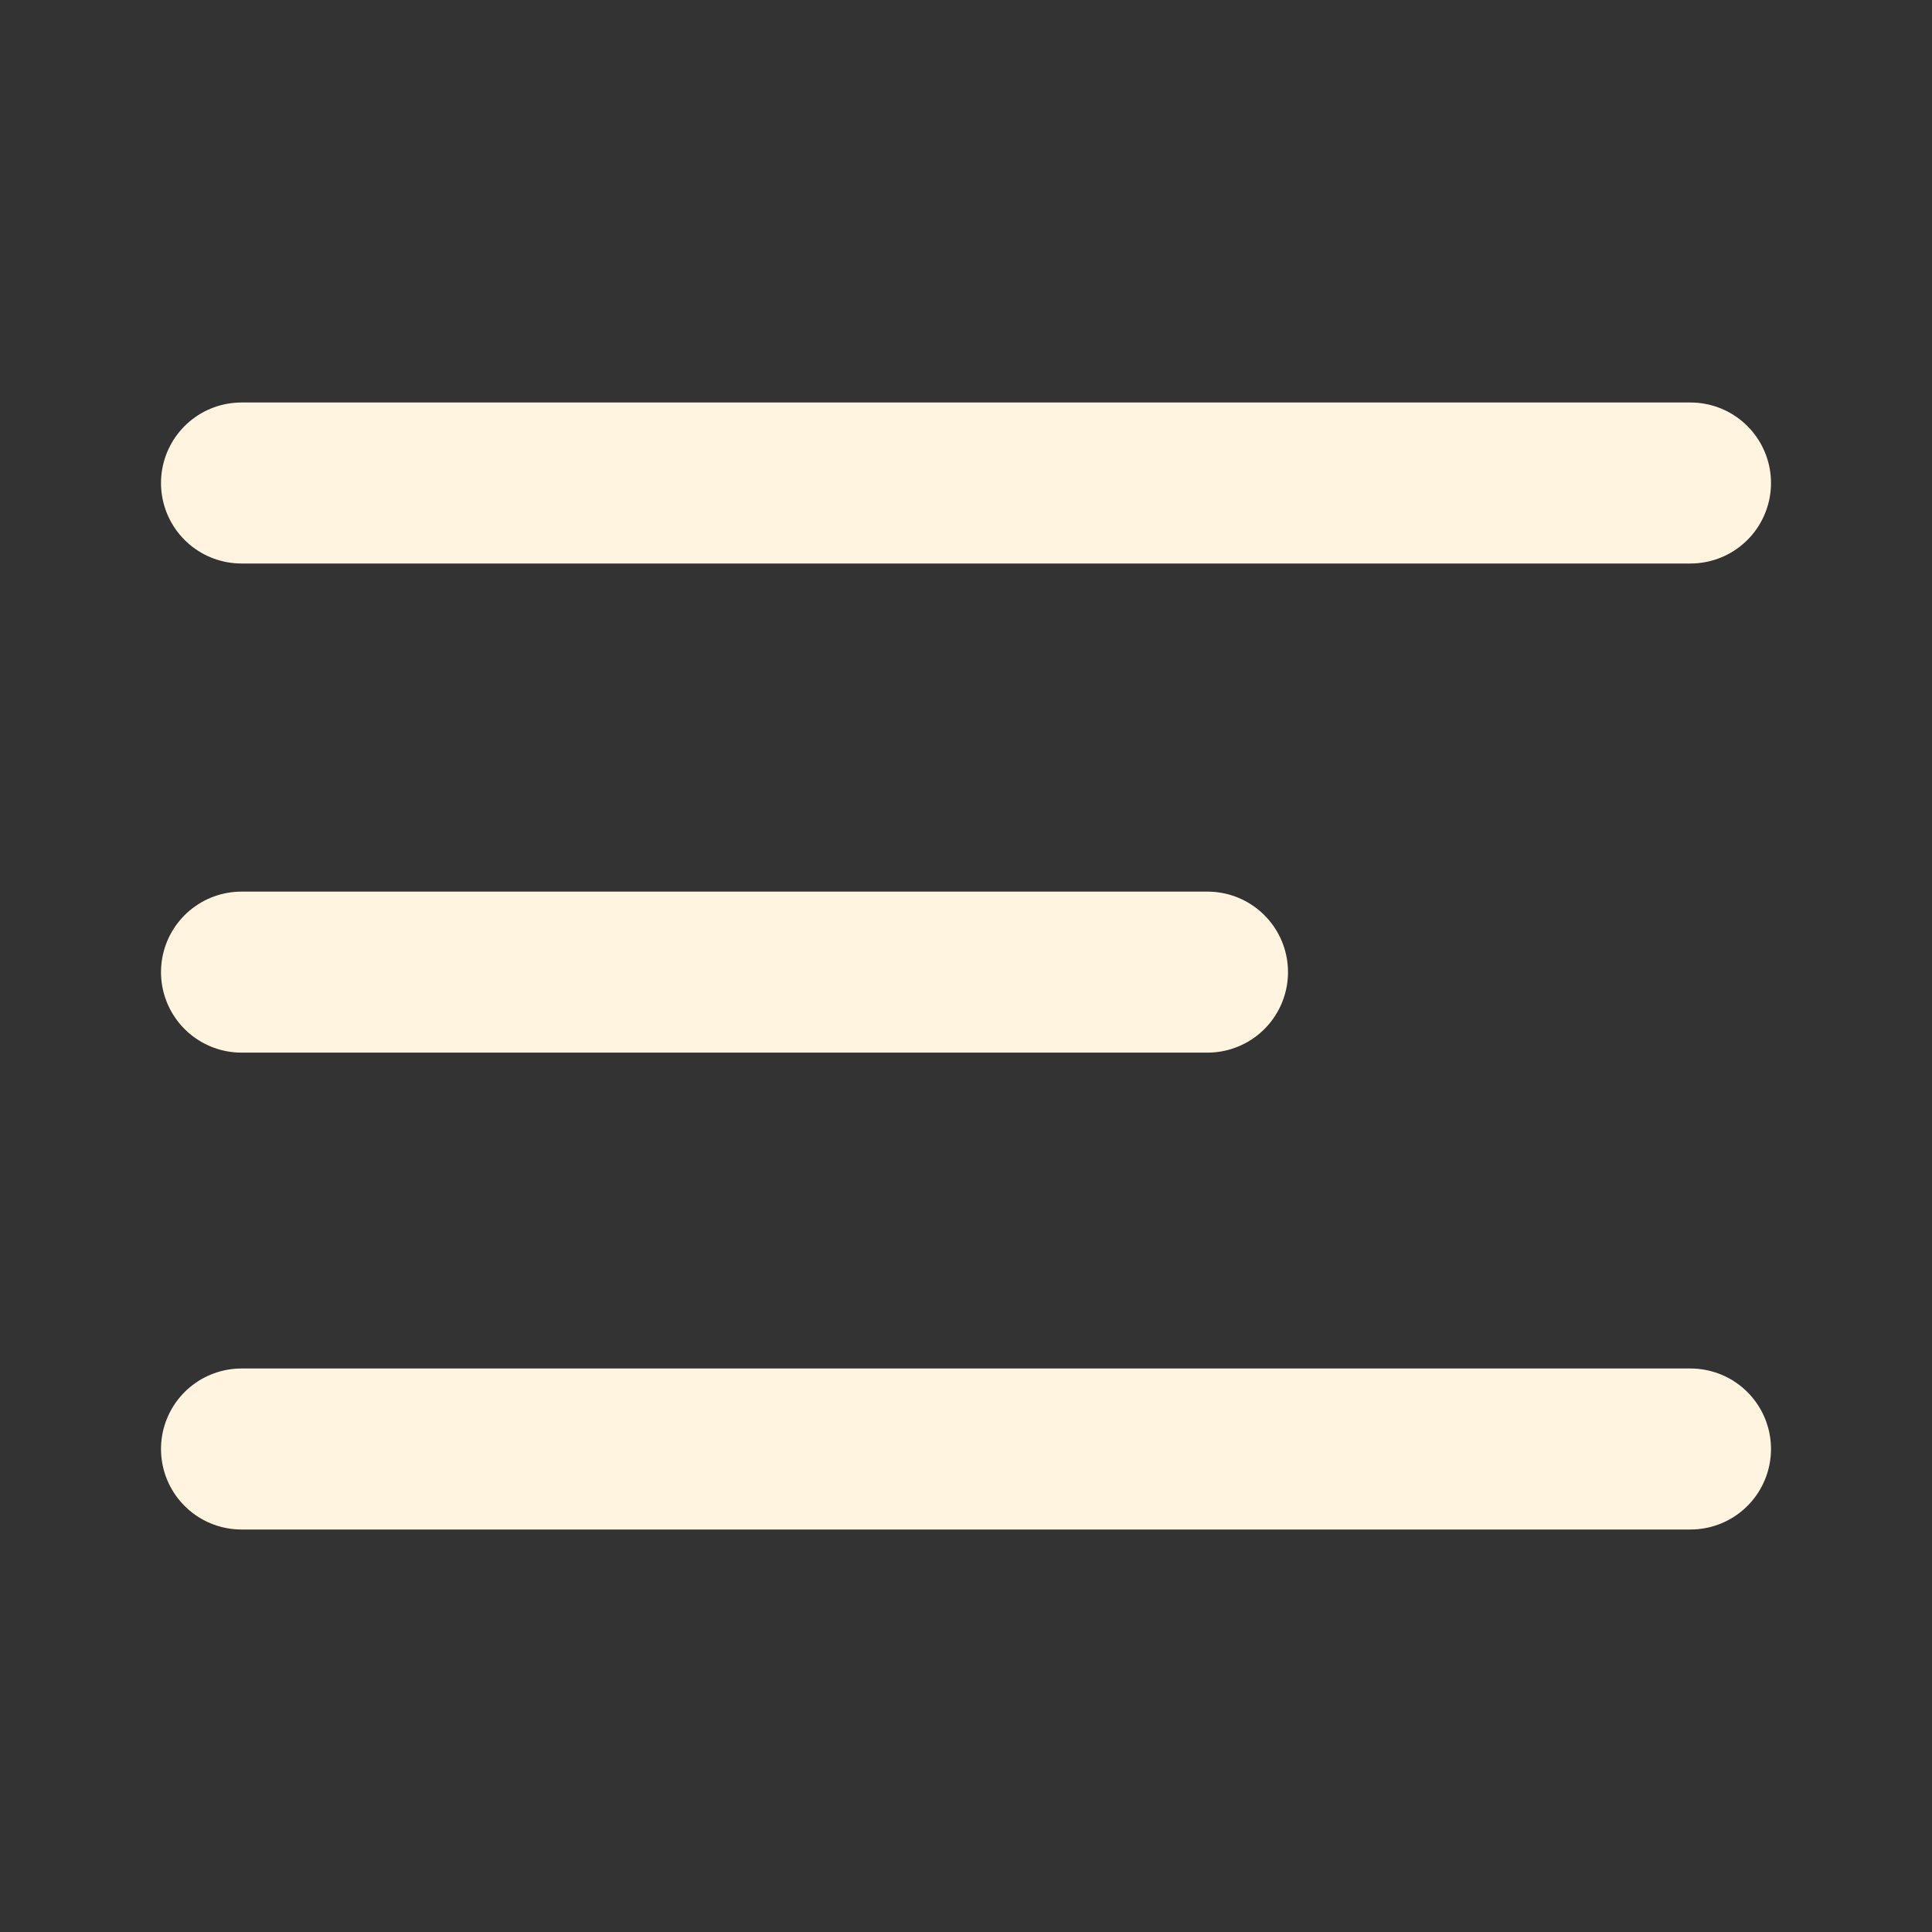
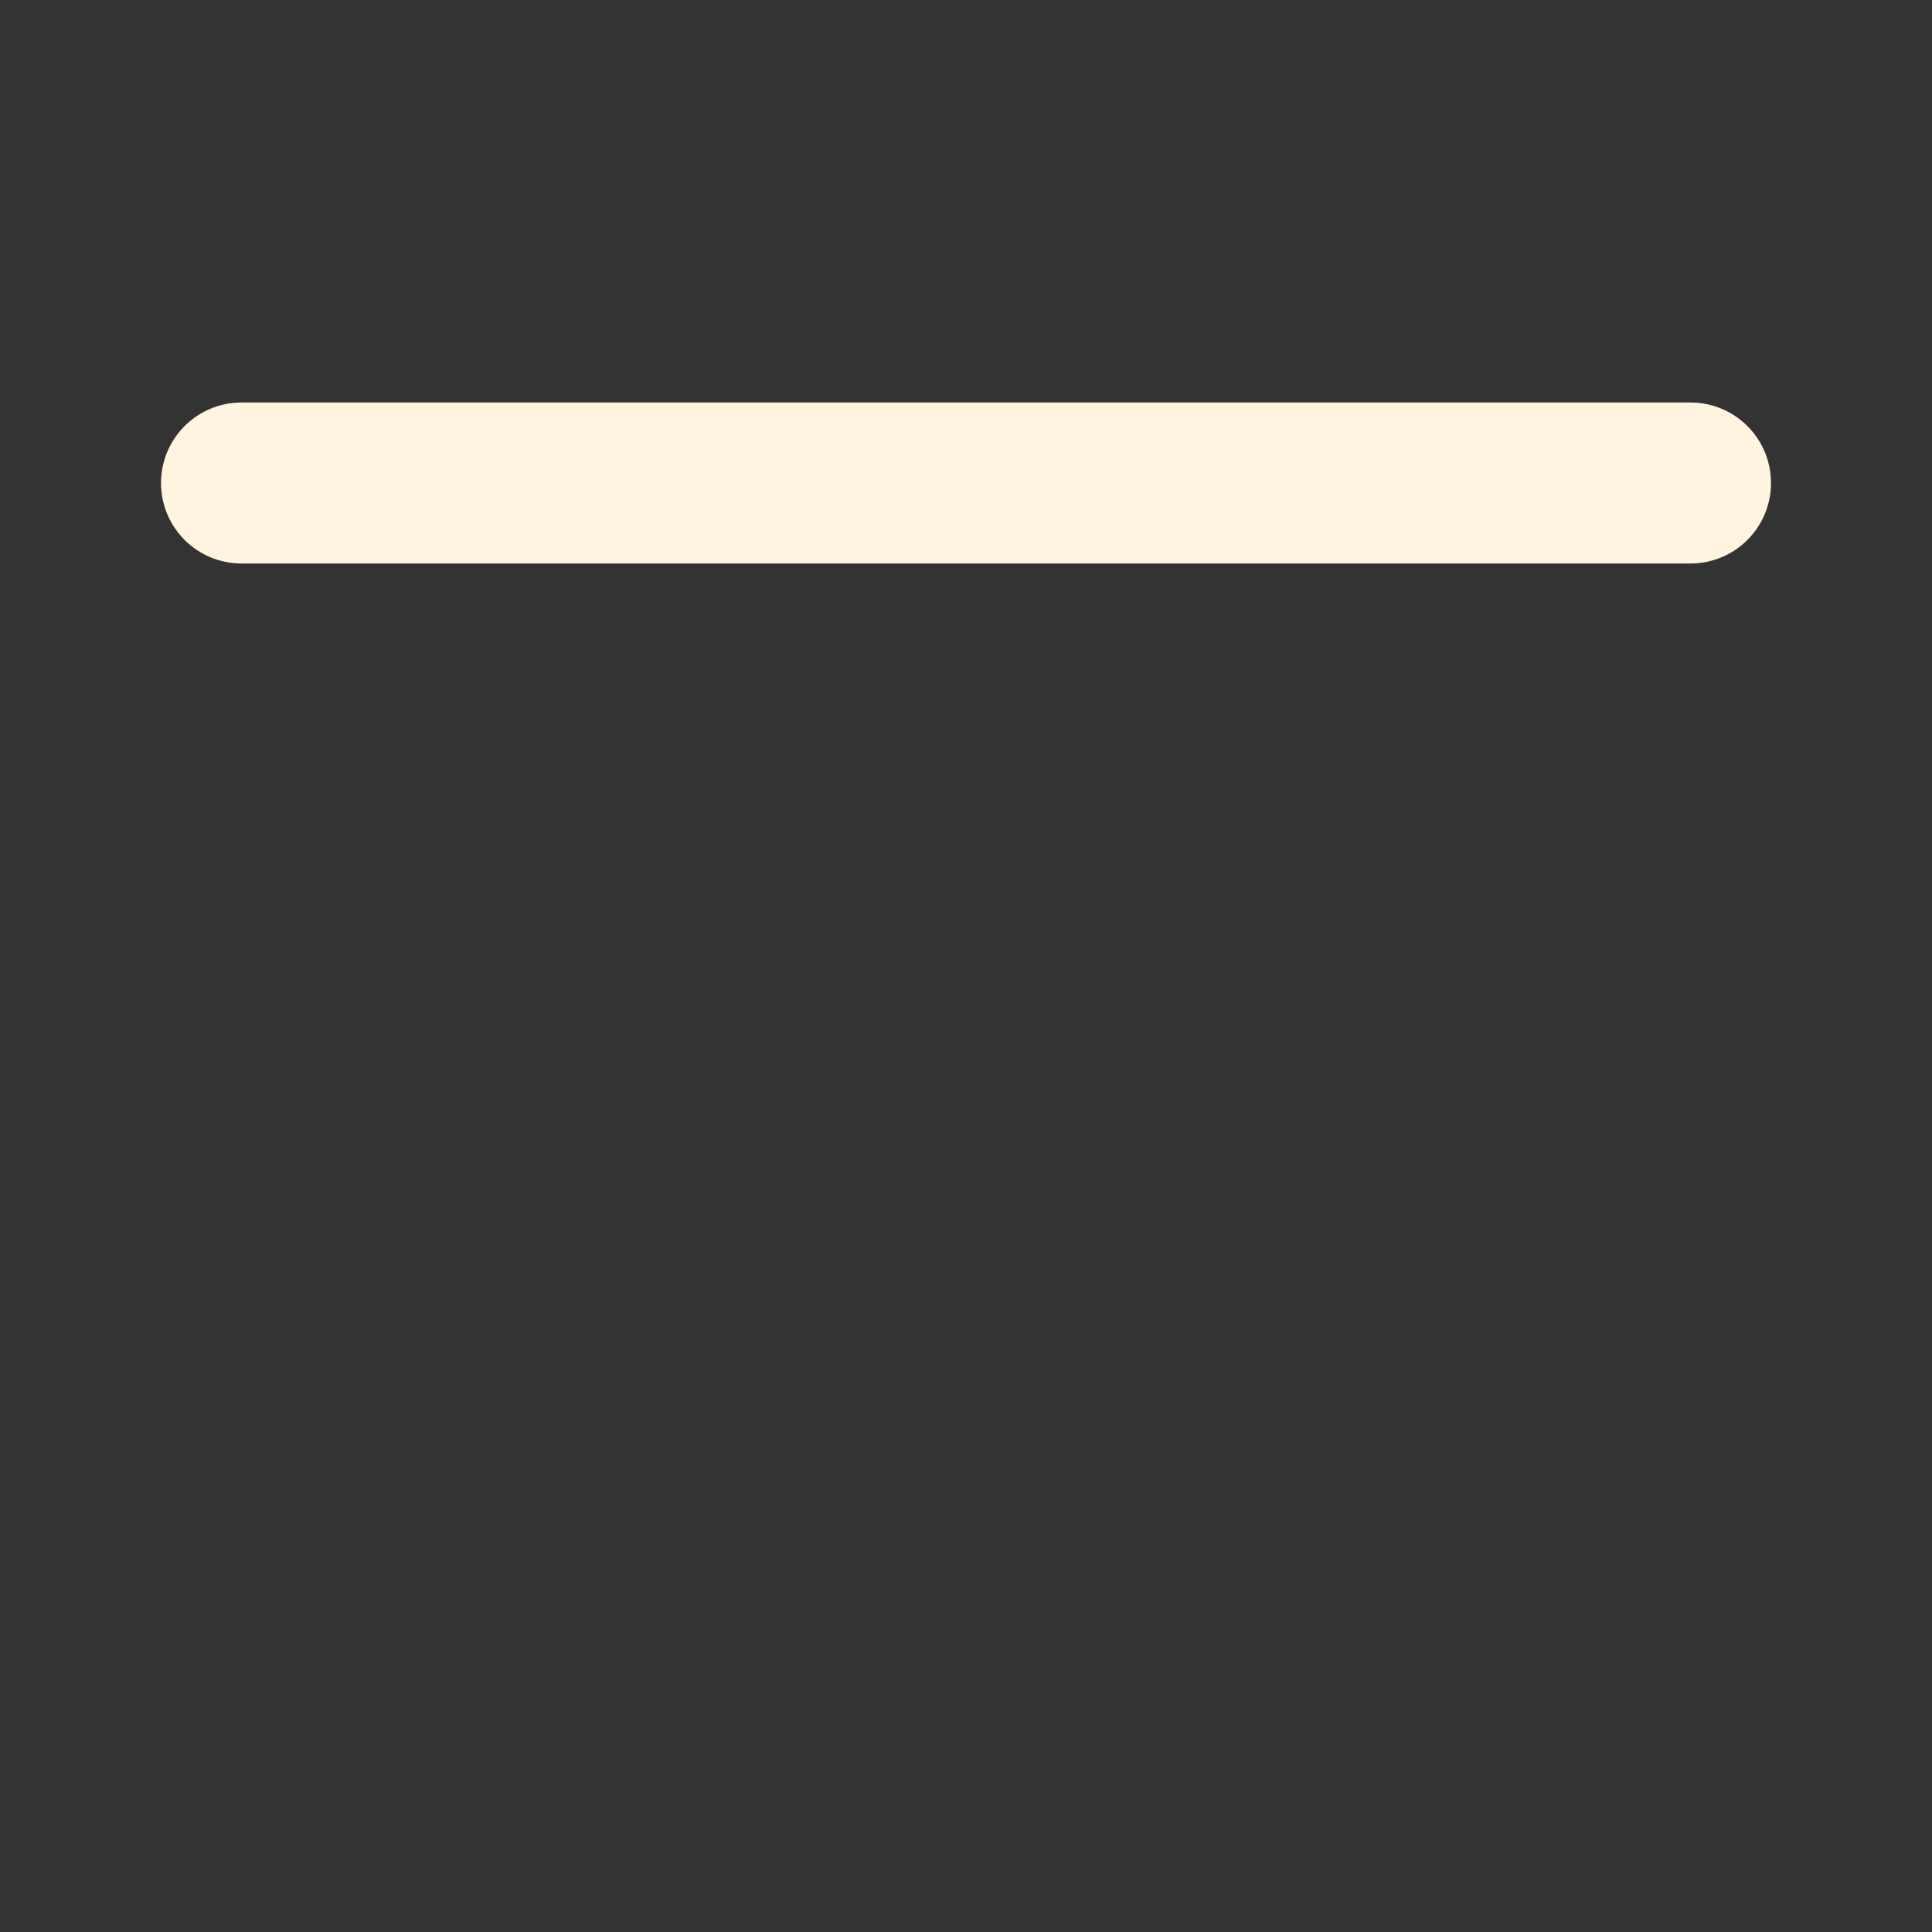
<svg xmlns="http://www.w3.org/2000/svg" fill="none" height="100%" overflow="visible" preserveAspectRatio="none" style="display: block;" viewBox="0 0 24 24" width="100%">
  <rect x="0" y="0" width="24" height="24" fill="#333333" stroke="none" />
  <g id="menu">
    <g id="menu_2">
-       <path d="M3 12.076H15" id="Vector" stroke="#FFF4E0" stroke-linecap="round" stroke-width="2" />
      <path d="M3 6H21" id="Vector_2" stroke="#FFF4E0" stroke-linecap="round" stroke-width="2" />
-       <path d="M3 18H21" id="Vector_3" stroke="#FFF4E0" stroke-linecap="round" stroke-width="2" />
    </g>
  </g>
</svg>